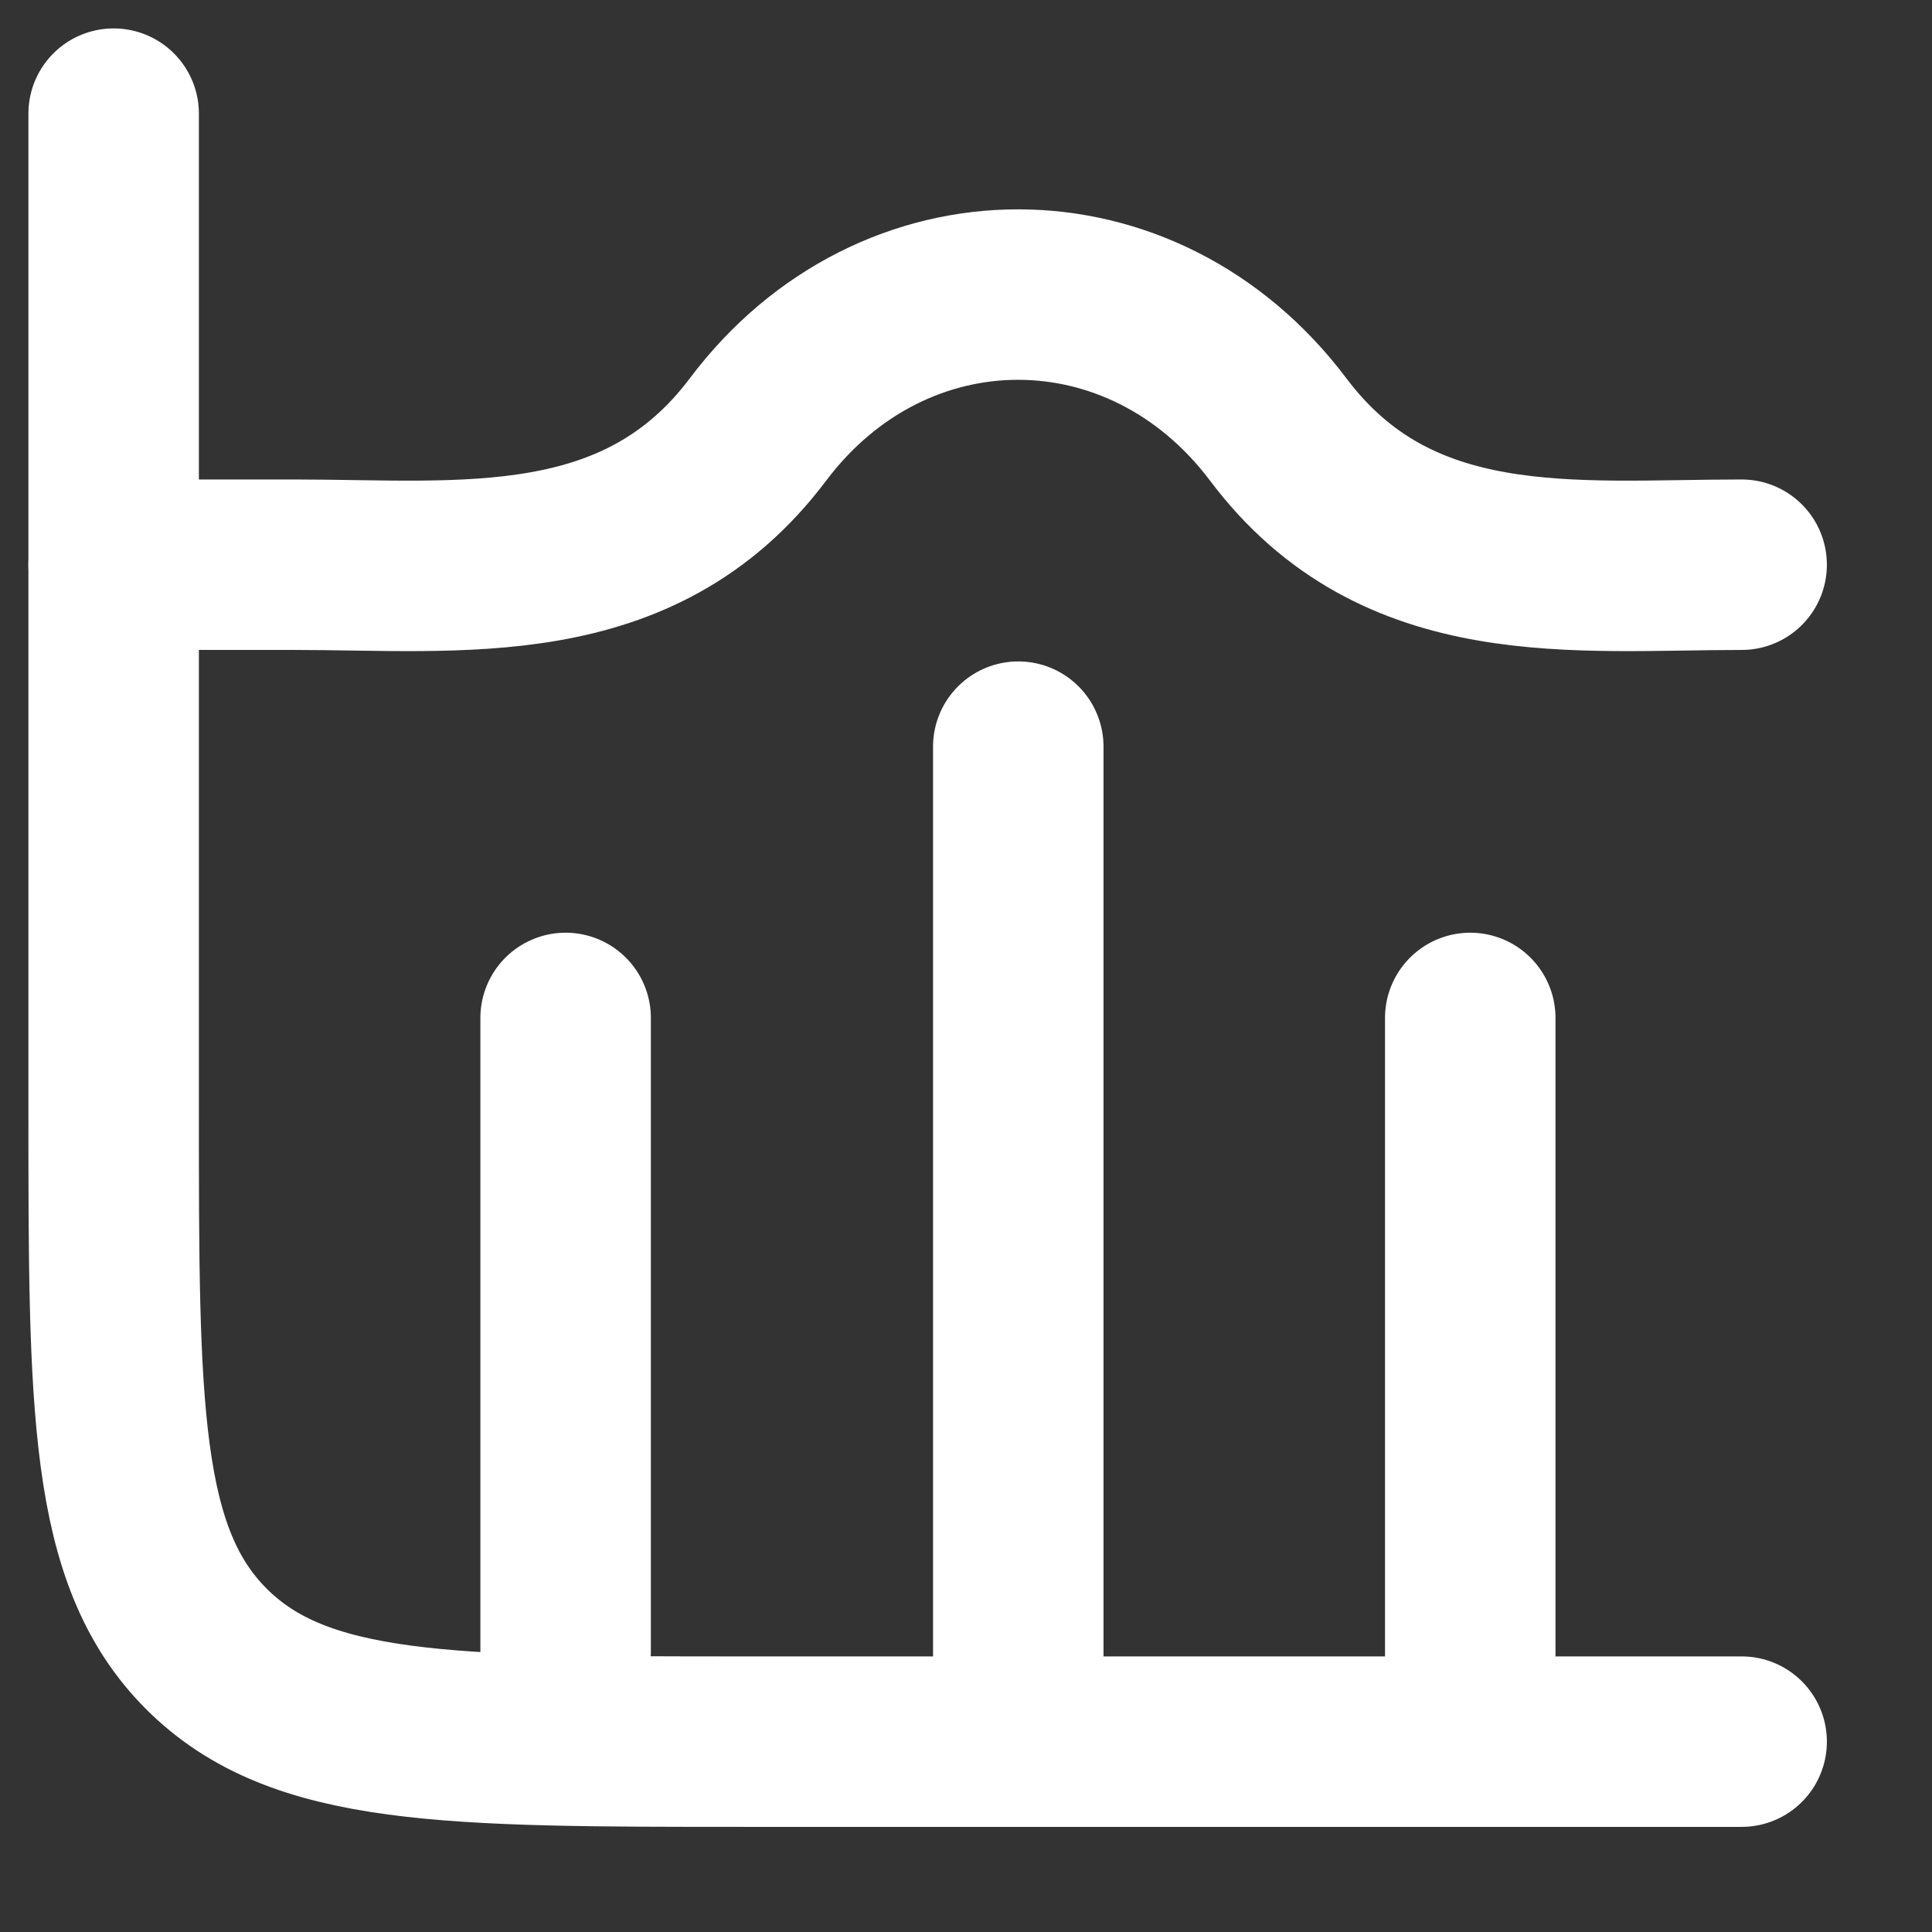
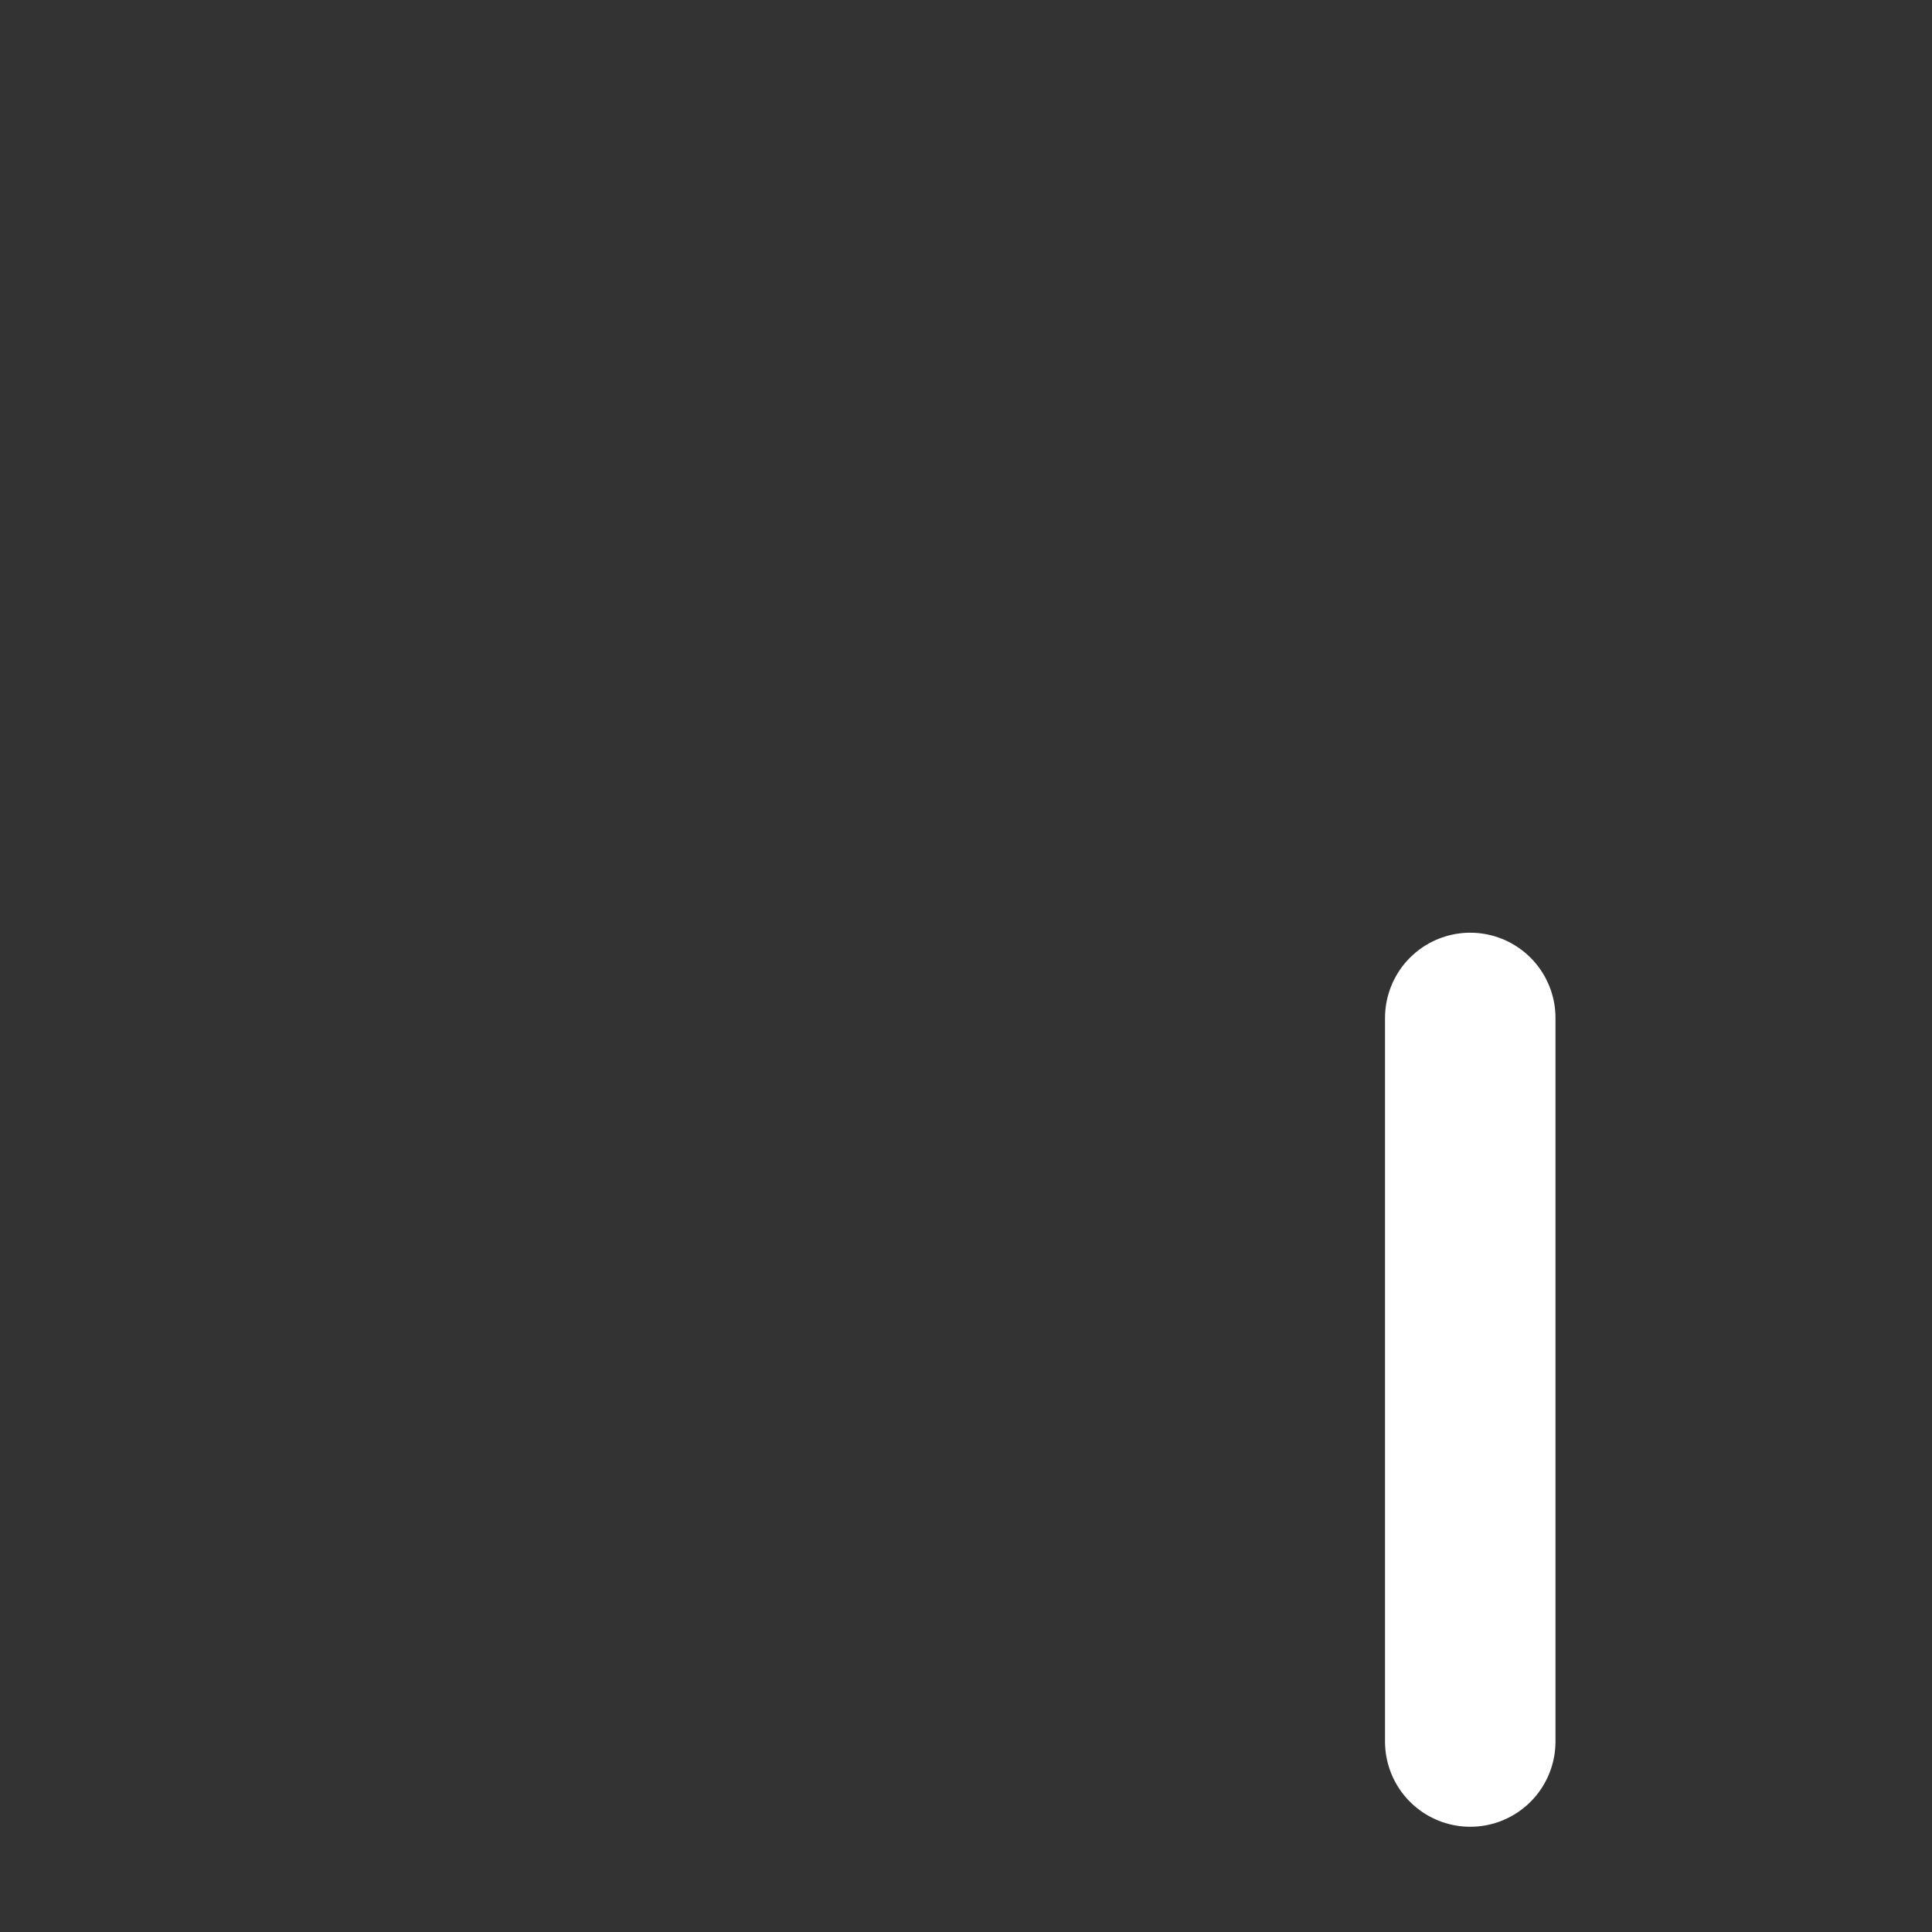
<svg xmlns="http://www.w3.org/2000/svg" width="17" height="17" viewBox="0 0 17 17" fill="none">
  <rect x="0" y="0" width="17" height="17" fill="#333333" stroke="none" />
-   <path d="M15.325 15.325H6.571C3.945 15.325 2.632 15.325 1.816 14.509C1 13.693 1 12.38 1 9.754V1" stroke="white" stroke-width="1.5" stroke-linecap="round" />
-   <path d="M8.96 6.57V15.324" stroke="white" stroke-width="1.5" stroke-linecap="round" stroke-linejoin="round" />
  <path d="M12.937 8.957V15.324" stroke="white" stroke-width="1.5" stroke-linecap="round" stroke-linejoin="round" />
-   <path d="M4.977 8.957V14.528" stroke="white" stroke-width="1.5" stroke-linecap="round" stroke-linejoin="round" />
-   <path d="M15.325 4.969C13.86 4.969 12.294 5.172 11.248 3.78C10.056 2.196 7.86 2.196 6.669 3.78C5.622 5.172 4.056 4.969 2.592 4.969H1" stroke="white" stroke-width="1.5" stroke-linecap="round" stroke-linejoin="round" />
</svg>